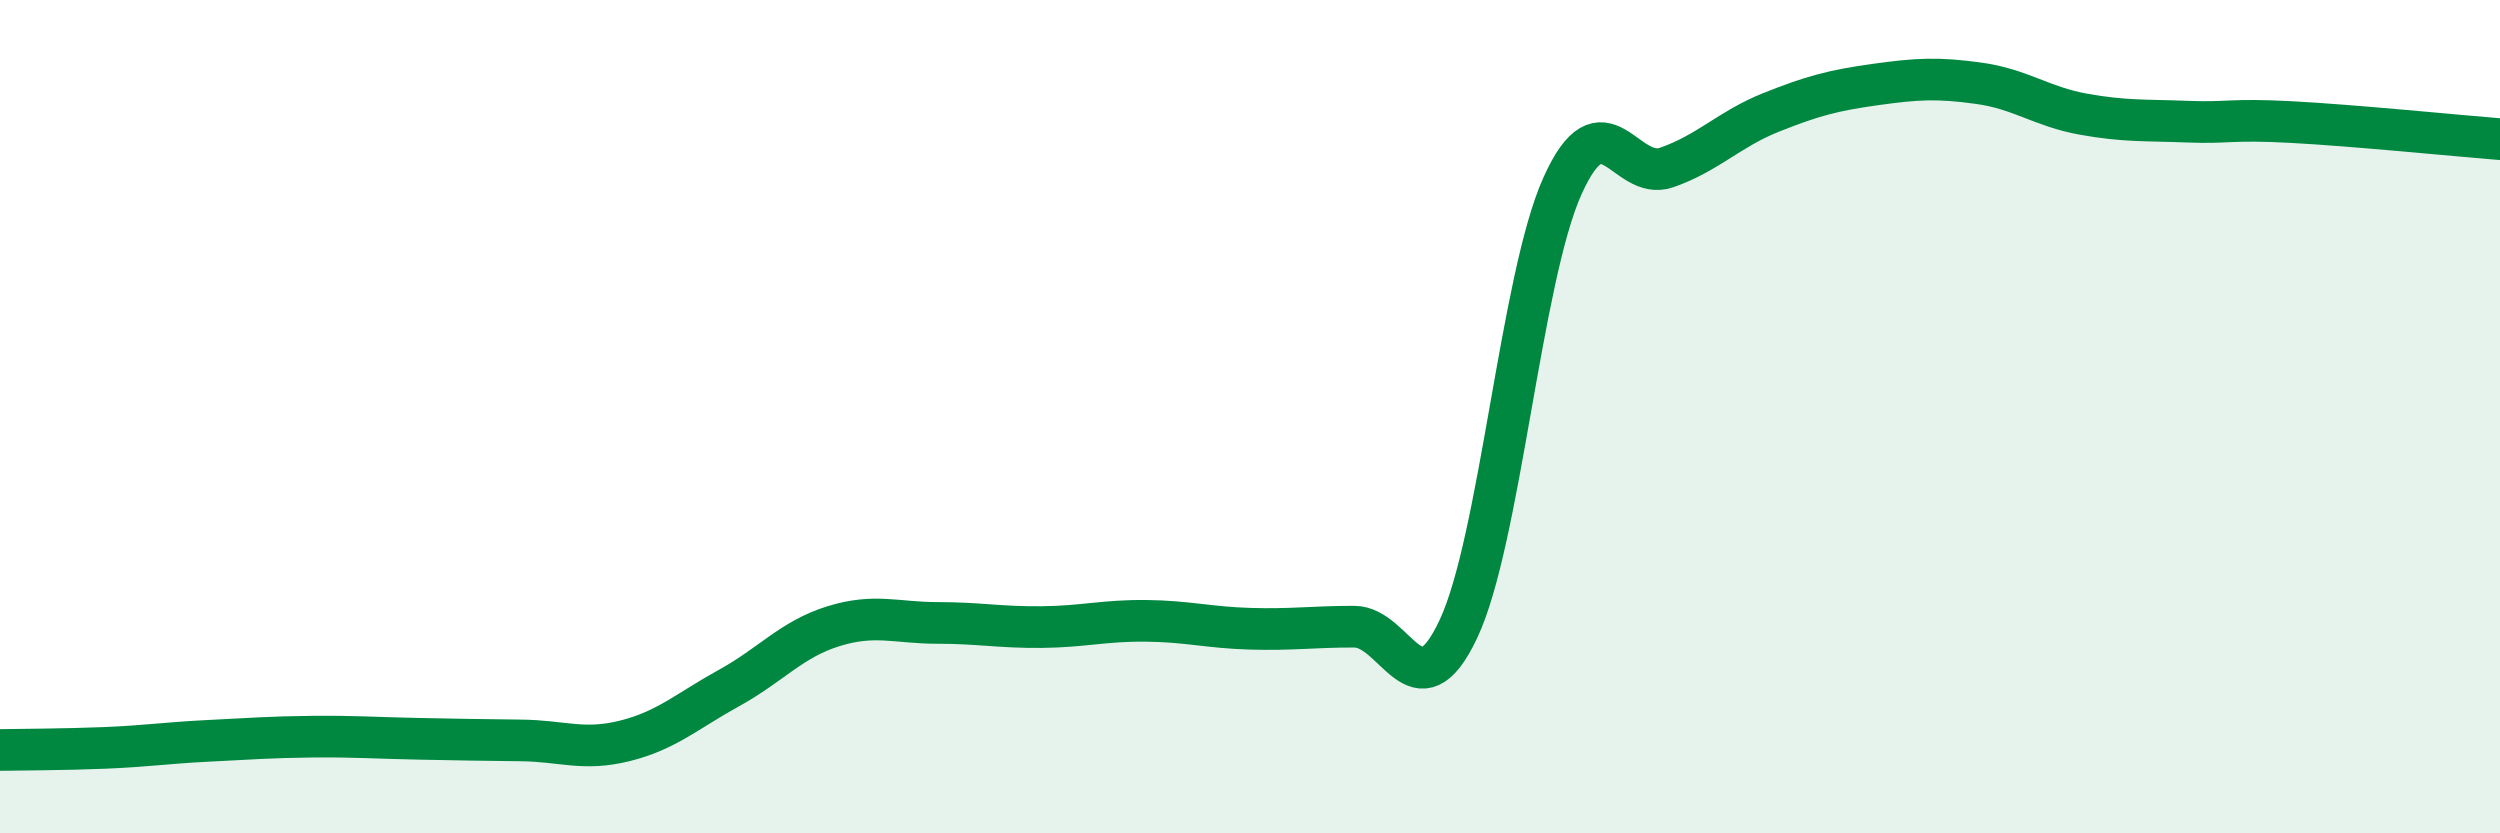
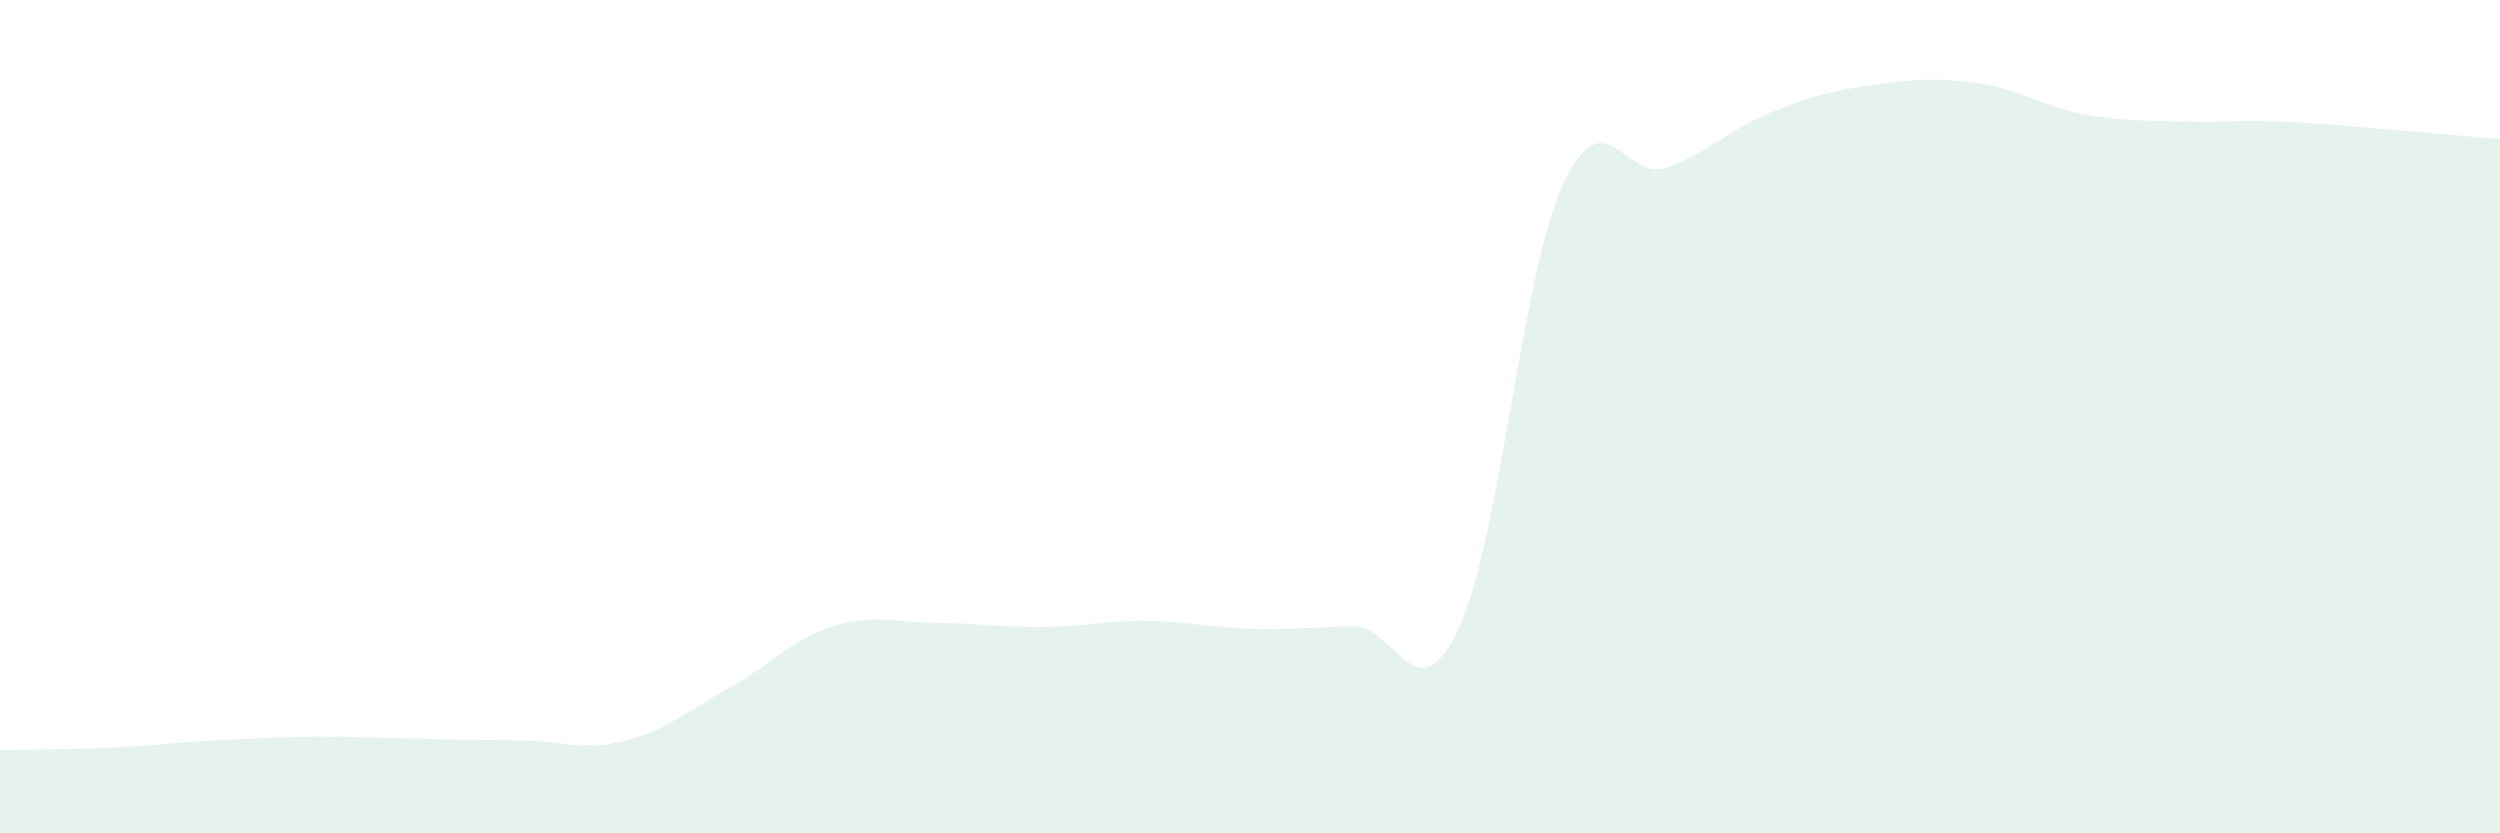
<svg xmlns="http://www.w3.org/2000/svg" width="60" height="20" viewBox="0 0 60 20">
  <path d="M 0,18 C 0.5,17.99 1.5,17.99 2.5,17.95 C 3.5,17.91 4,17.83 5,17.78 C 6,17.73 6.5,17.69 7.5,17.68 C 8.5,17.67 9,17.71 10,17.73 C 11,17.75 11.5,17.76 12.5,17.77 C 13.5,17.78 14,18.03 15,17.78 C 16,17.53 16.5,17.06 17.5,16.51 C 18.5,15.96 19,15.34 20,15.03 C 21,14.72 21.5,14.95 22.5,14.95 C 23.5,14.95 24,15.06 25,15.05 C 26,15.04 26.5,14.89 27.5,14.9 C 28.5,14.91 29,15.06 30,15.09 C 31,15.12 31.5,15.04 32.5,15.04 C 33.5,15.04 34,17.22 35,15.1 C 36,12.98 36.5,6.68 37.5,4.46 C 38.5,2.24 39,4.37 40,4.02 C 41,3.67 41.5,3.1 42.5,2.7 C 43.5,2.3 44,2.17 45,2.03 C 46,1.89 46.5,1.86 47.5,2 C 48.5,2.14 49,2.56 50,2.74 C 51,2.92 51.5,2.88 52.5,2.92 C 53.5,2.96 53.5,2.85 55,2.93 C 56.5,3.01 59,3.26 60,3.34L60 20L0 20Z" fill="#008740" opacity="0.1" stroke-linecap="round" stroke-linejoin="round" />
-   <path d="M 0,18 C 0.5,17.99 1.5,17.99 2.5,17.95 C 3.5,17.91 4,17.83 5,17.78 C 6,17.73 6.5,17.69 7.5,17.68 C 8.5,17.67 9,17.71 10,17.73 C 11,17.75 11.5,17.76 12.5,17.77 C 13.5,17.78 14,18.03 15,17.78 C 16,17.53 16.5,17.06 17.5,16.51 C 18.5,15.96 19,15.34 20,15.03 C 21,14.72 21.5,14.95 22.5,14.95 C 23.5,14.95 24,15.06 25,15.05 C 26,15.04 26.5,14.89 27.5,14.9 C 28.5,14.91 29,15.06 30,15.09 C 31,15.12 31.5,15.04 32.5,15.04 C 33.5,15.04 34,17.22 35,15.1 C 36,12.98 36.5,6.68 37.5,4.46 C 38.5,2.24 39,4.37 40,4.02 C 41,3.67 41.5,3.1 42.5,2.7 C 43.5,2.3 44,2.17 45,2.03 C 46,1.89 46.5,1.86 47.5,2 C 48.5,2.14 49,2.56 50,2.74 C 51,2.92 51.5,2.88 52.5,2.92 C 53.5,2.96 53.5,2.85 55,2.93 C 56.5,3.01 59,3.26 60,3.34" stroke="#008740" stroke-width="1" fill="none" stroke-linecap="round" stroke-linejoin="round" />
</svg>